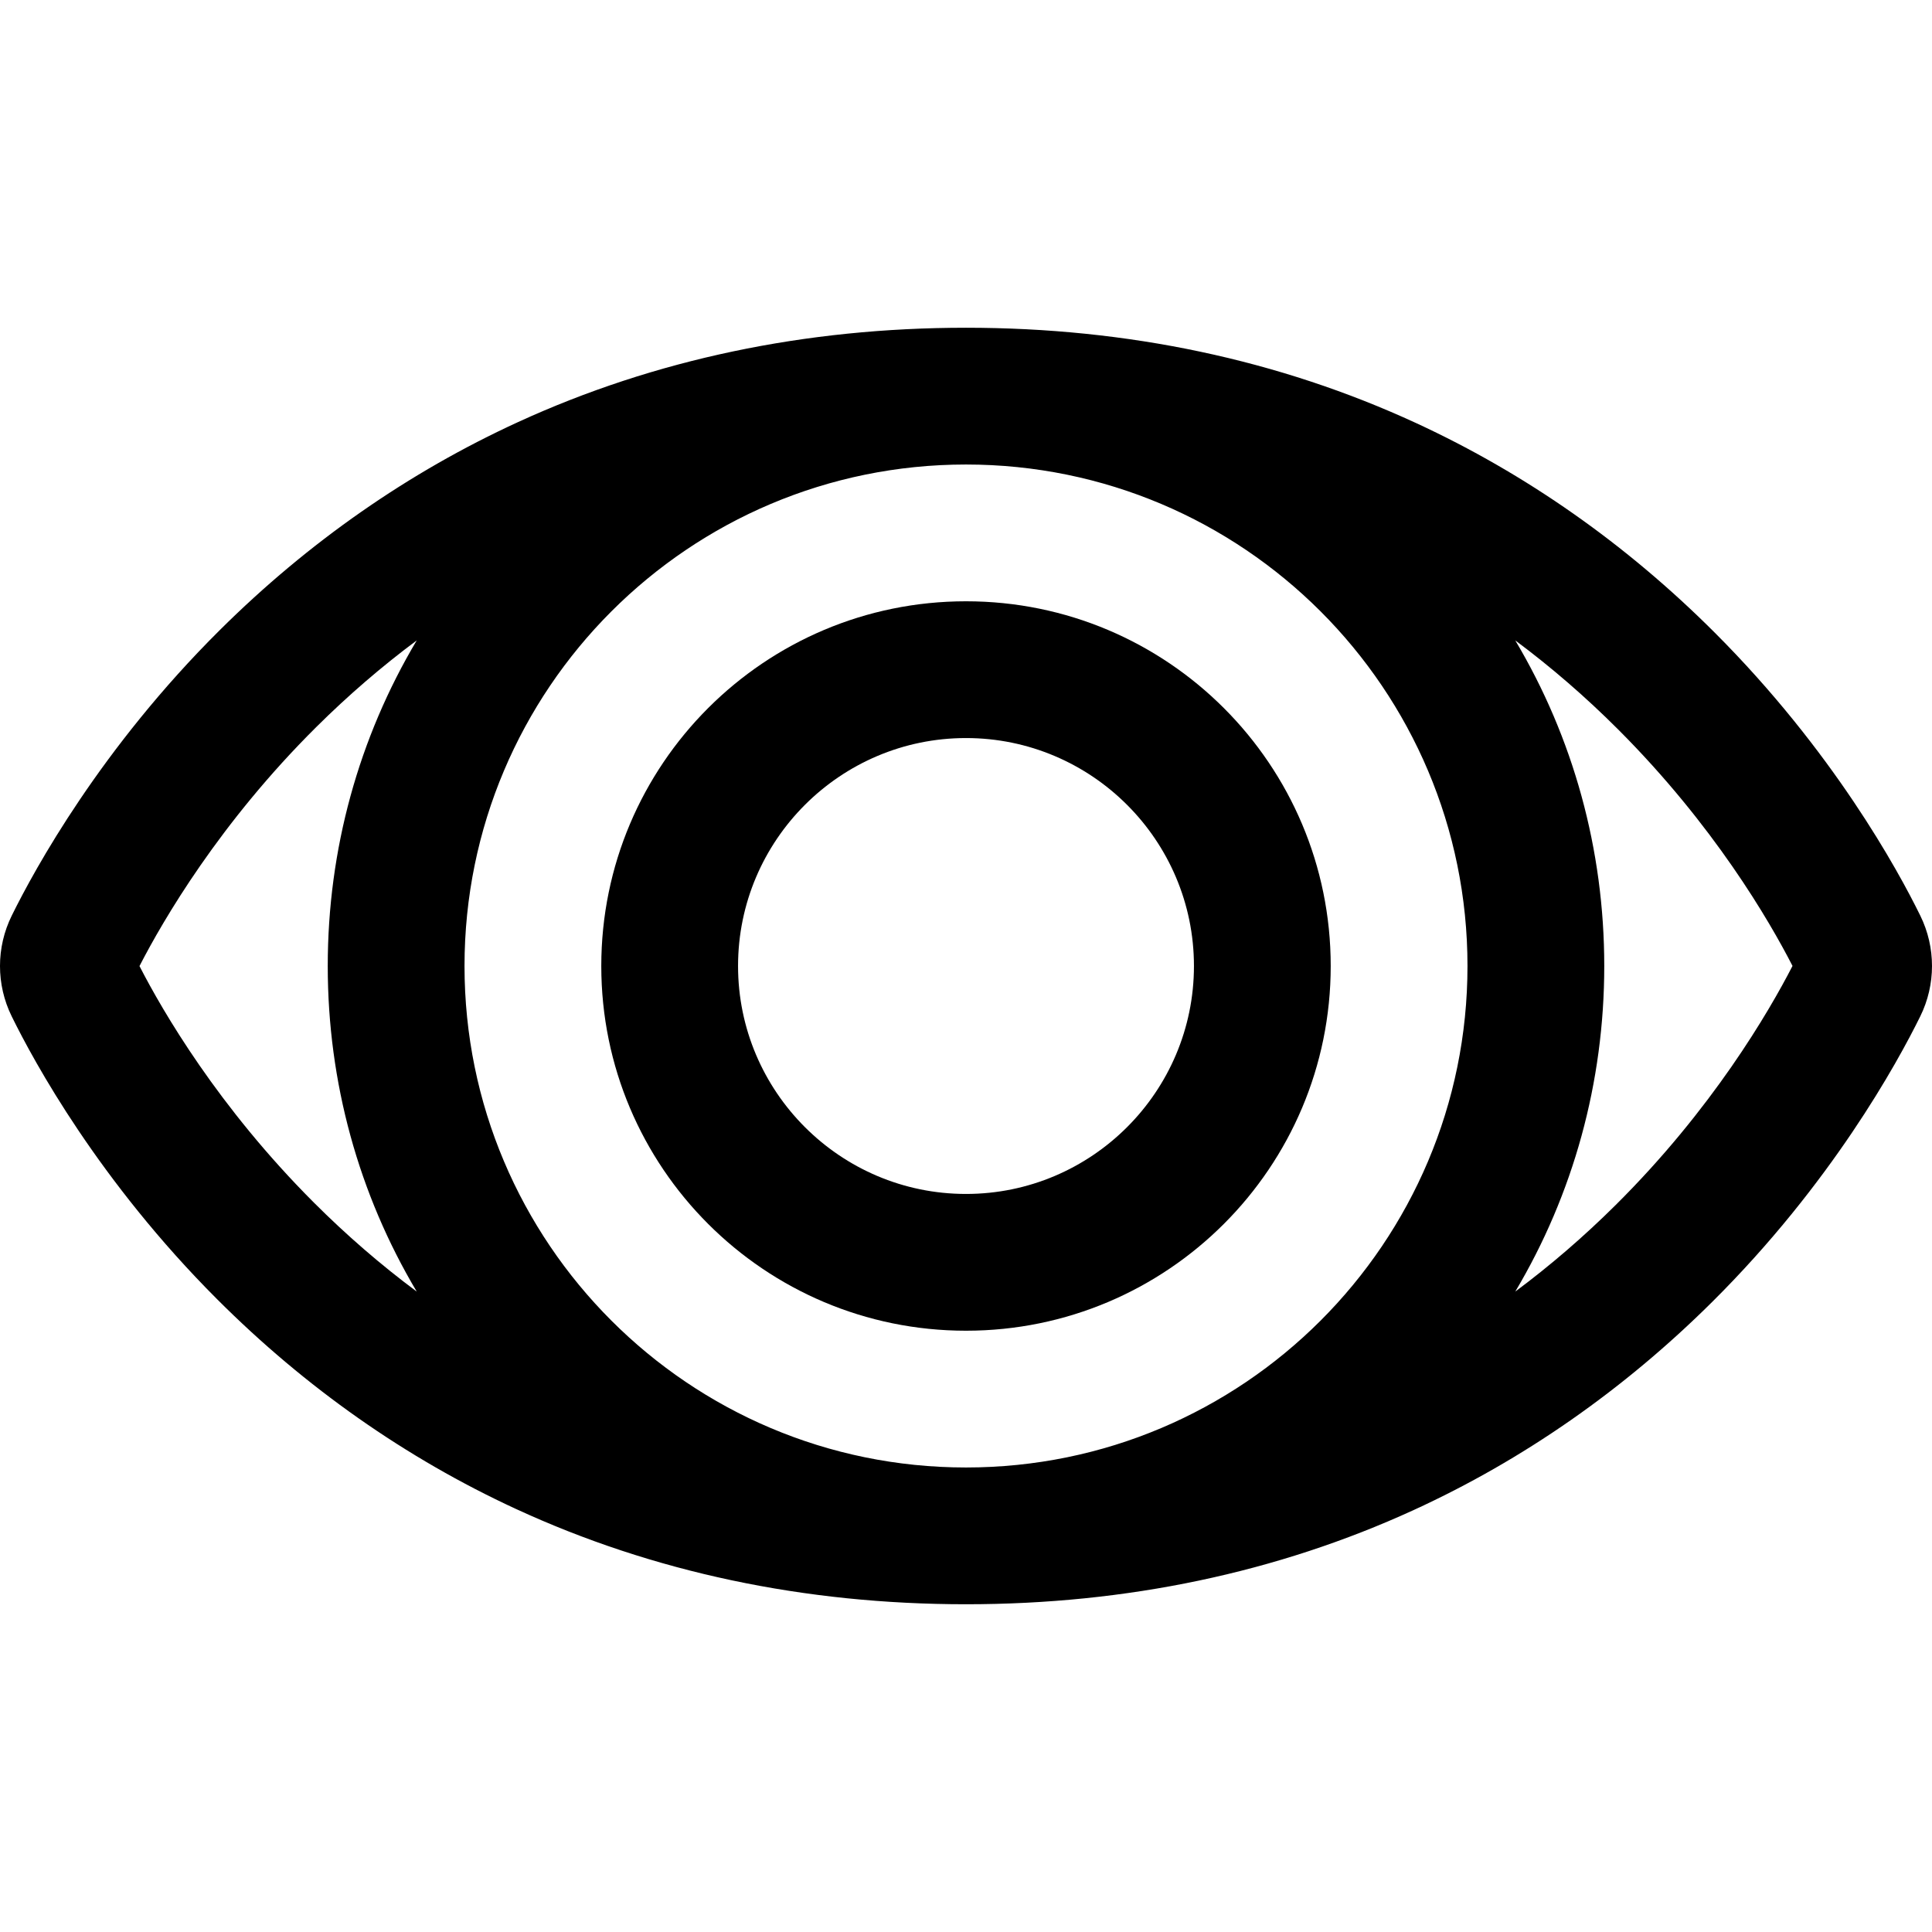
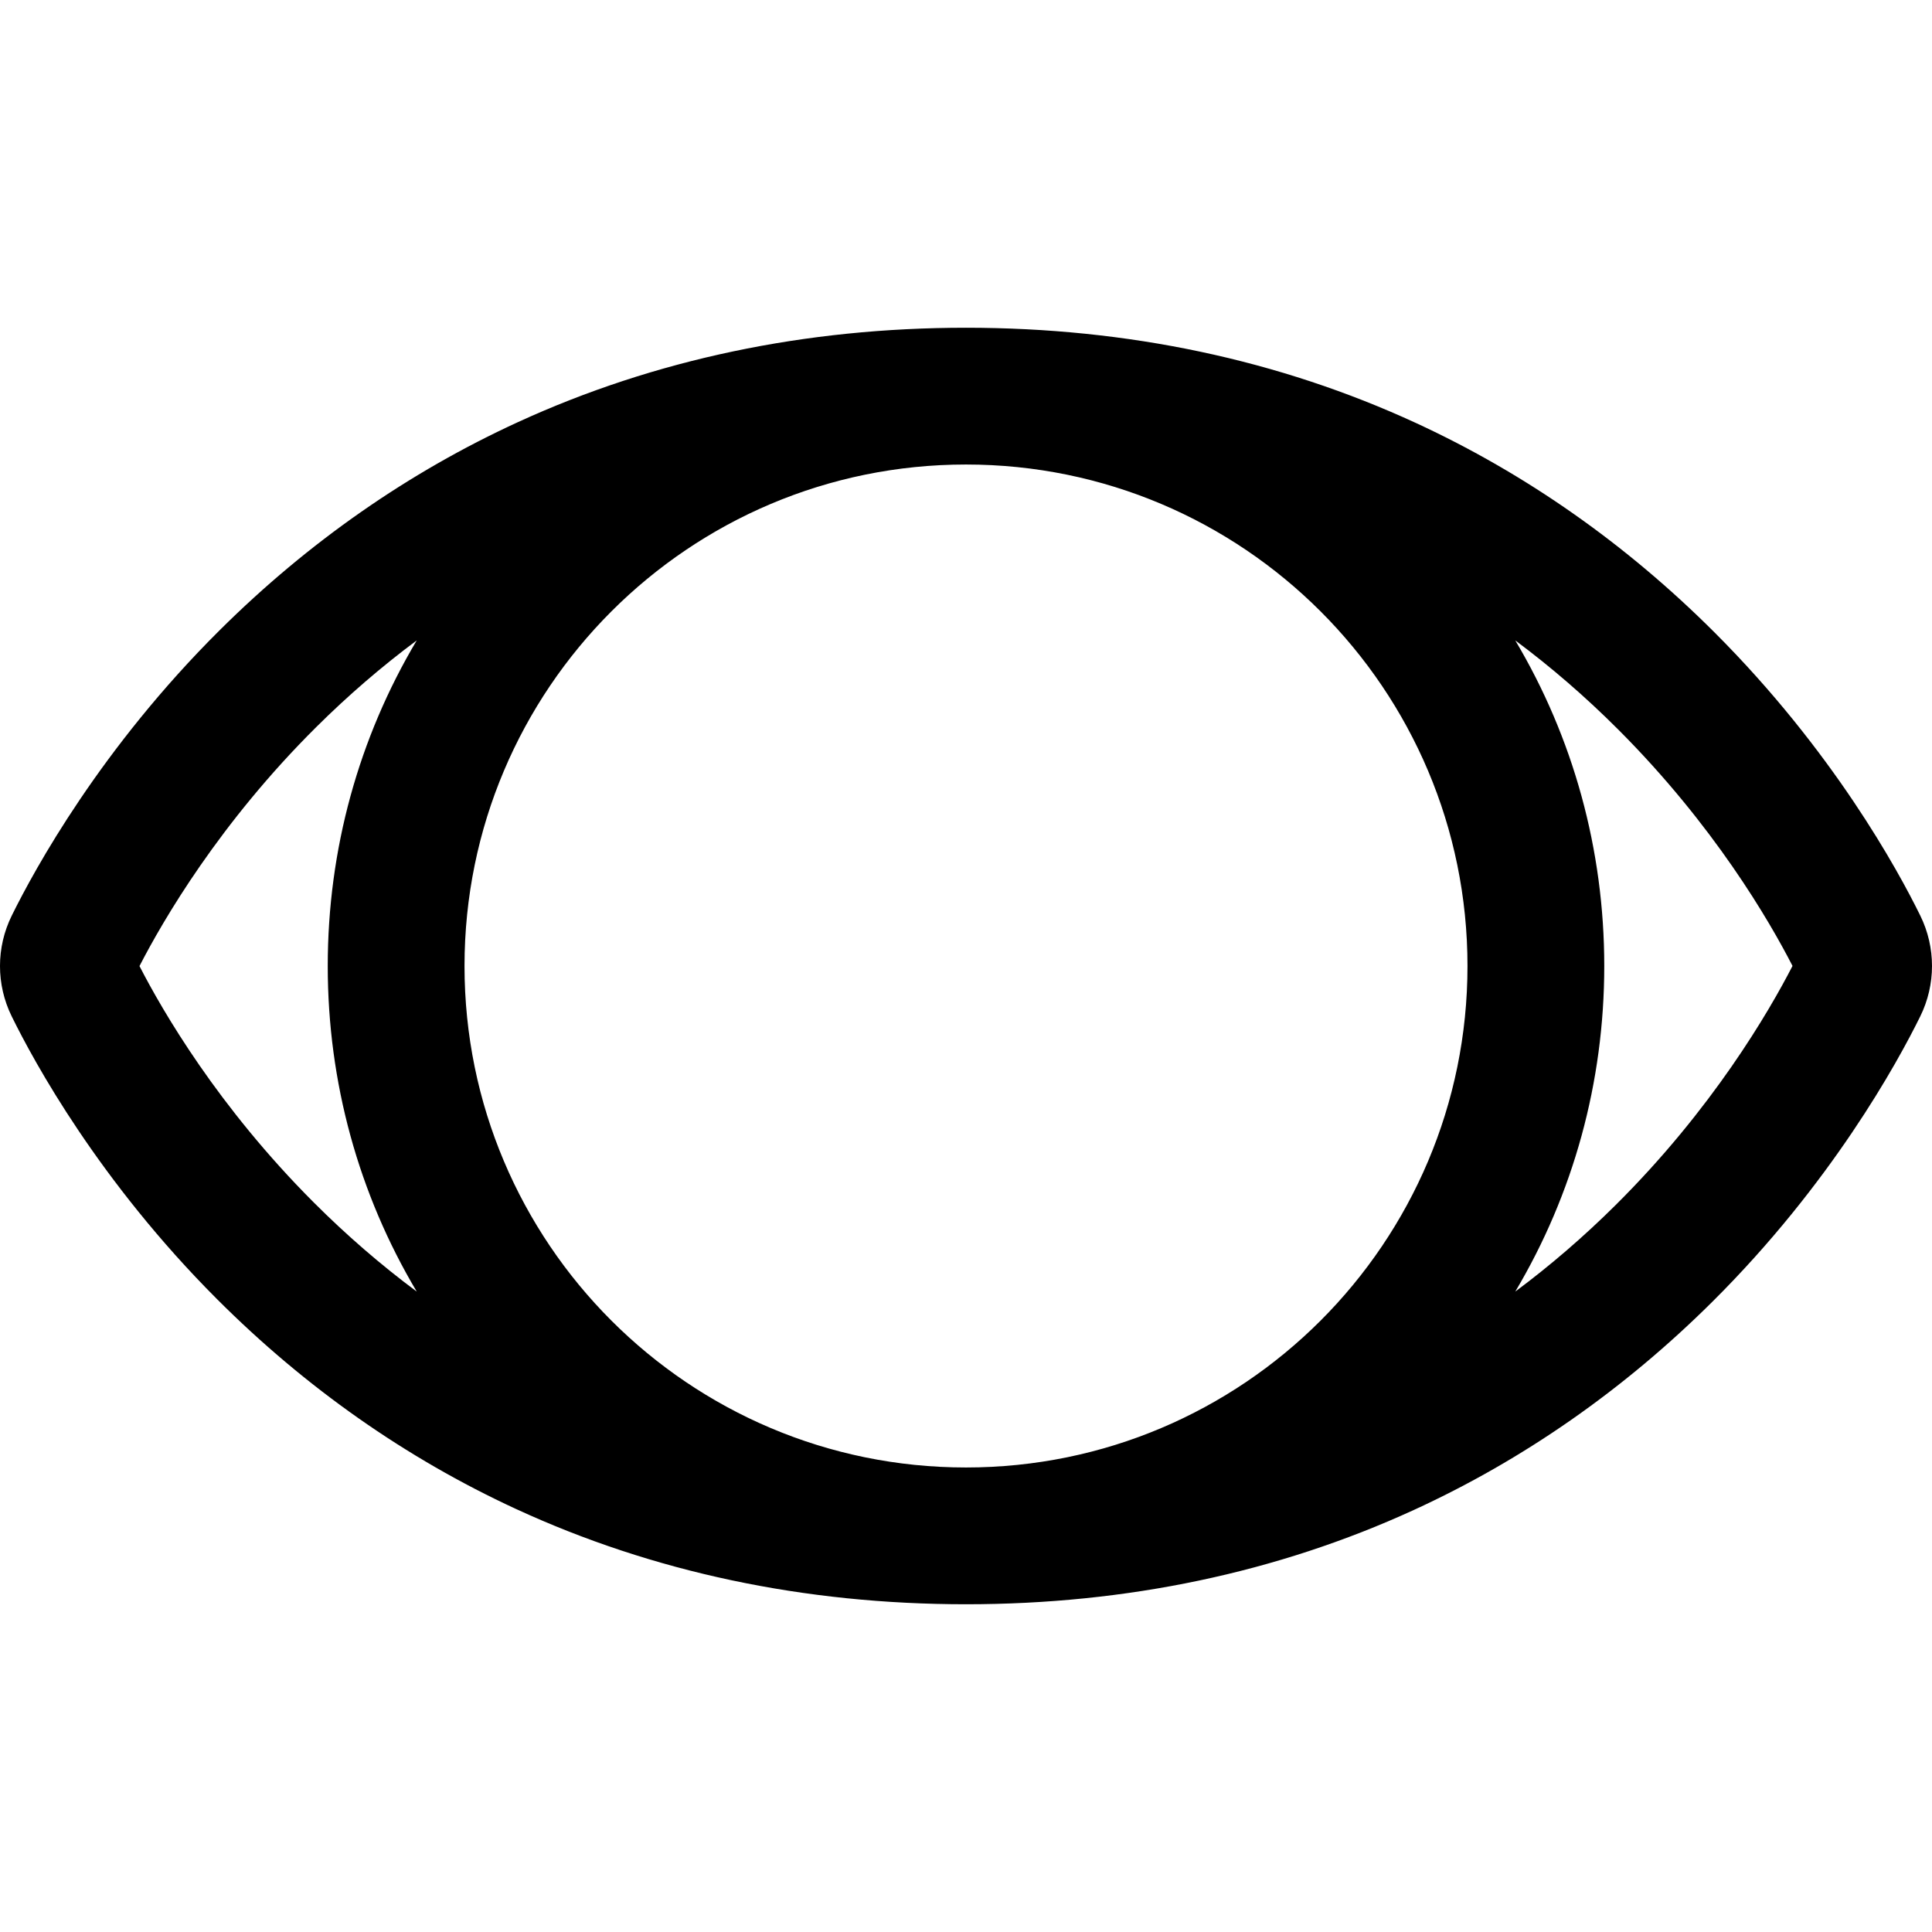
<svg xmlns="http://www.w3.org/2000/svg" fill="#000000" height="800px" width="800px" version="1.1" id="Capa_1" viewBox="0 0 423.78 423.78" xml:space="preserve">
  <g id="XMLID_38_">
    <path id="XMLID_230_" d="M421.223,200.864c-4.927-10.039-19.183-36.183-45.081-62.08c-19.399-19.399-41.442-34.869-65.518-45.982   c-30.065-13.876-63.285-20.912-98.734-20.912c-35.249,0-68.297,6.957-98.225,20.678c-24.012,11.008-46.017,26.348-65.405,45.594   c-26.137,25.949-40.656,52.482-45.685,62.686c-3.428,6.955-3.434,15.107-0.018,22.067c4.927,10.039,19.183,36.183,45.081,62.081   c19.398,19.398,41.442,34.869,65.518,45.982c30.065,13.876,63.285,20.912,98.734,20.912c35.249,0,68.297-6.957,98.225-20.678   c24.012-11.008,46.017-26.348,65.405-45.594c26.137-25.949,40.656-52.482,45.685-62.686   C424.632,215.976,424.639,207.825,421.223,200.864z M332.371,283.307c12.727-21.386,19.519-45.881,19.519-71.417   s-6.792-50.031-19.519-71.417c7.893,5.875,15.426,12.392,22.558,19.523c21.001,21.001,33.164,41.961,38.254,51.879   c-5.187,10.075-17.58,31.385-38.799,52.451C347.413,271.247,340.064,277.581,332.371,283.307z M68.851,263.784   c-21.001-21.001-33.164-41.961-38.254-51.879c5.187-10.075,17.58-31.385,38.799-52.451c6.97-6.919,14.321-13.256,22.013-18.98   C78.682,161.859,71.89,186.354,71.89,211.89s6.792,50.031,19.519,71.417C83.516,277.432,75.983,270.915,68.851,263.784z    M101.89,211.89c0-60.751,49.248-110,110-110s110,49.249,110,110s-49.249,110-110,110S101.89,272.642,101.89,211.89z" />
-     <path id="XMLID_236_" d="M211.89,131.89c-44.183,0-80,35.817-80,80c0,44.183,35.817,80,80,80c44.183,0,80-35.817,80-80   C291.89,167.707,256.073,131.89,211.89,131.89z M211.89,261.89c-27.57,0-50-22.43-50-50s22.43-50,50-50c27.57,0,50,22.43,50,50   S239.46,261.89,211.89,261.89z" />
  </g>
</svg>